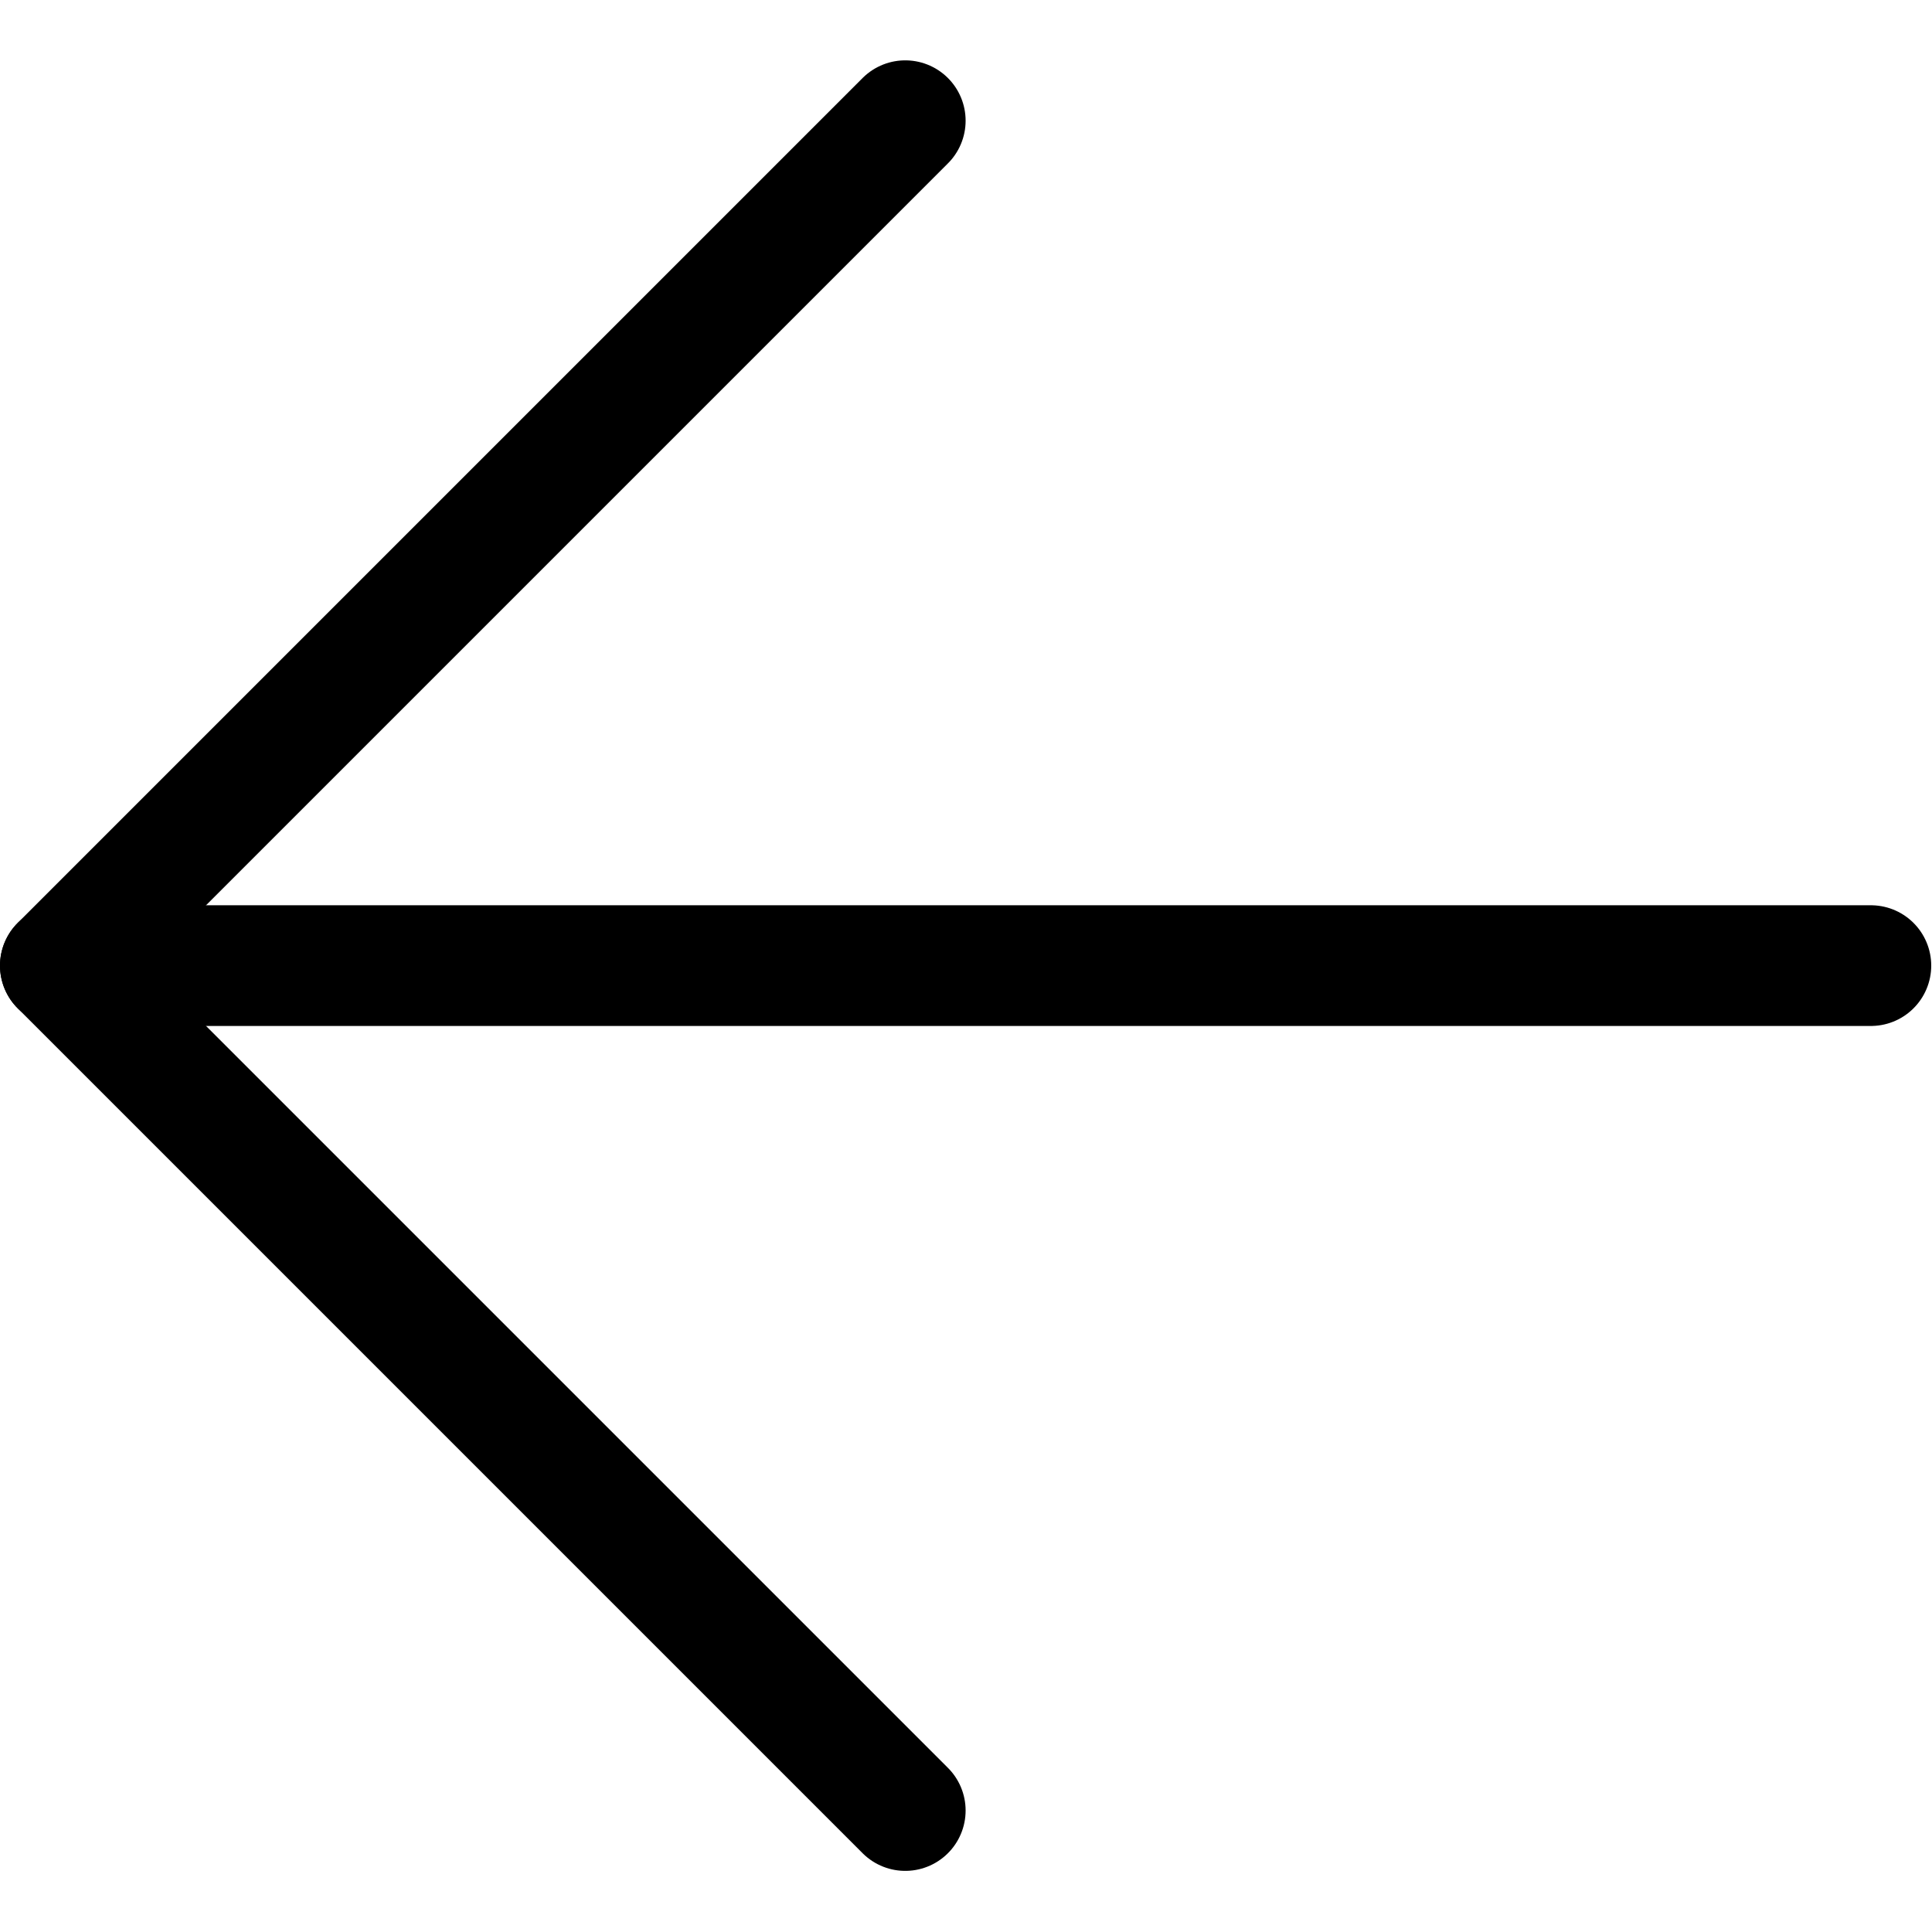
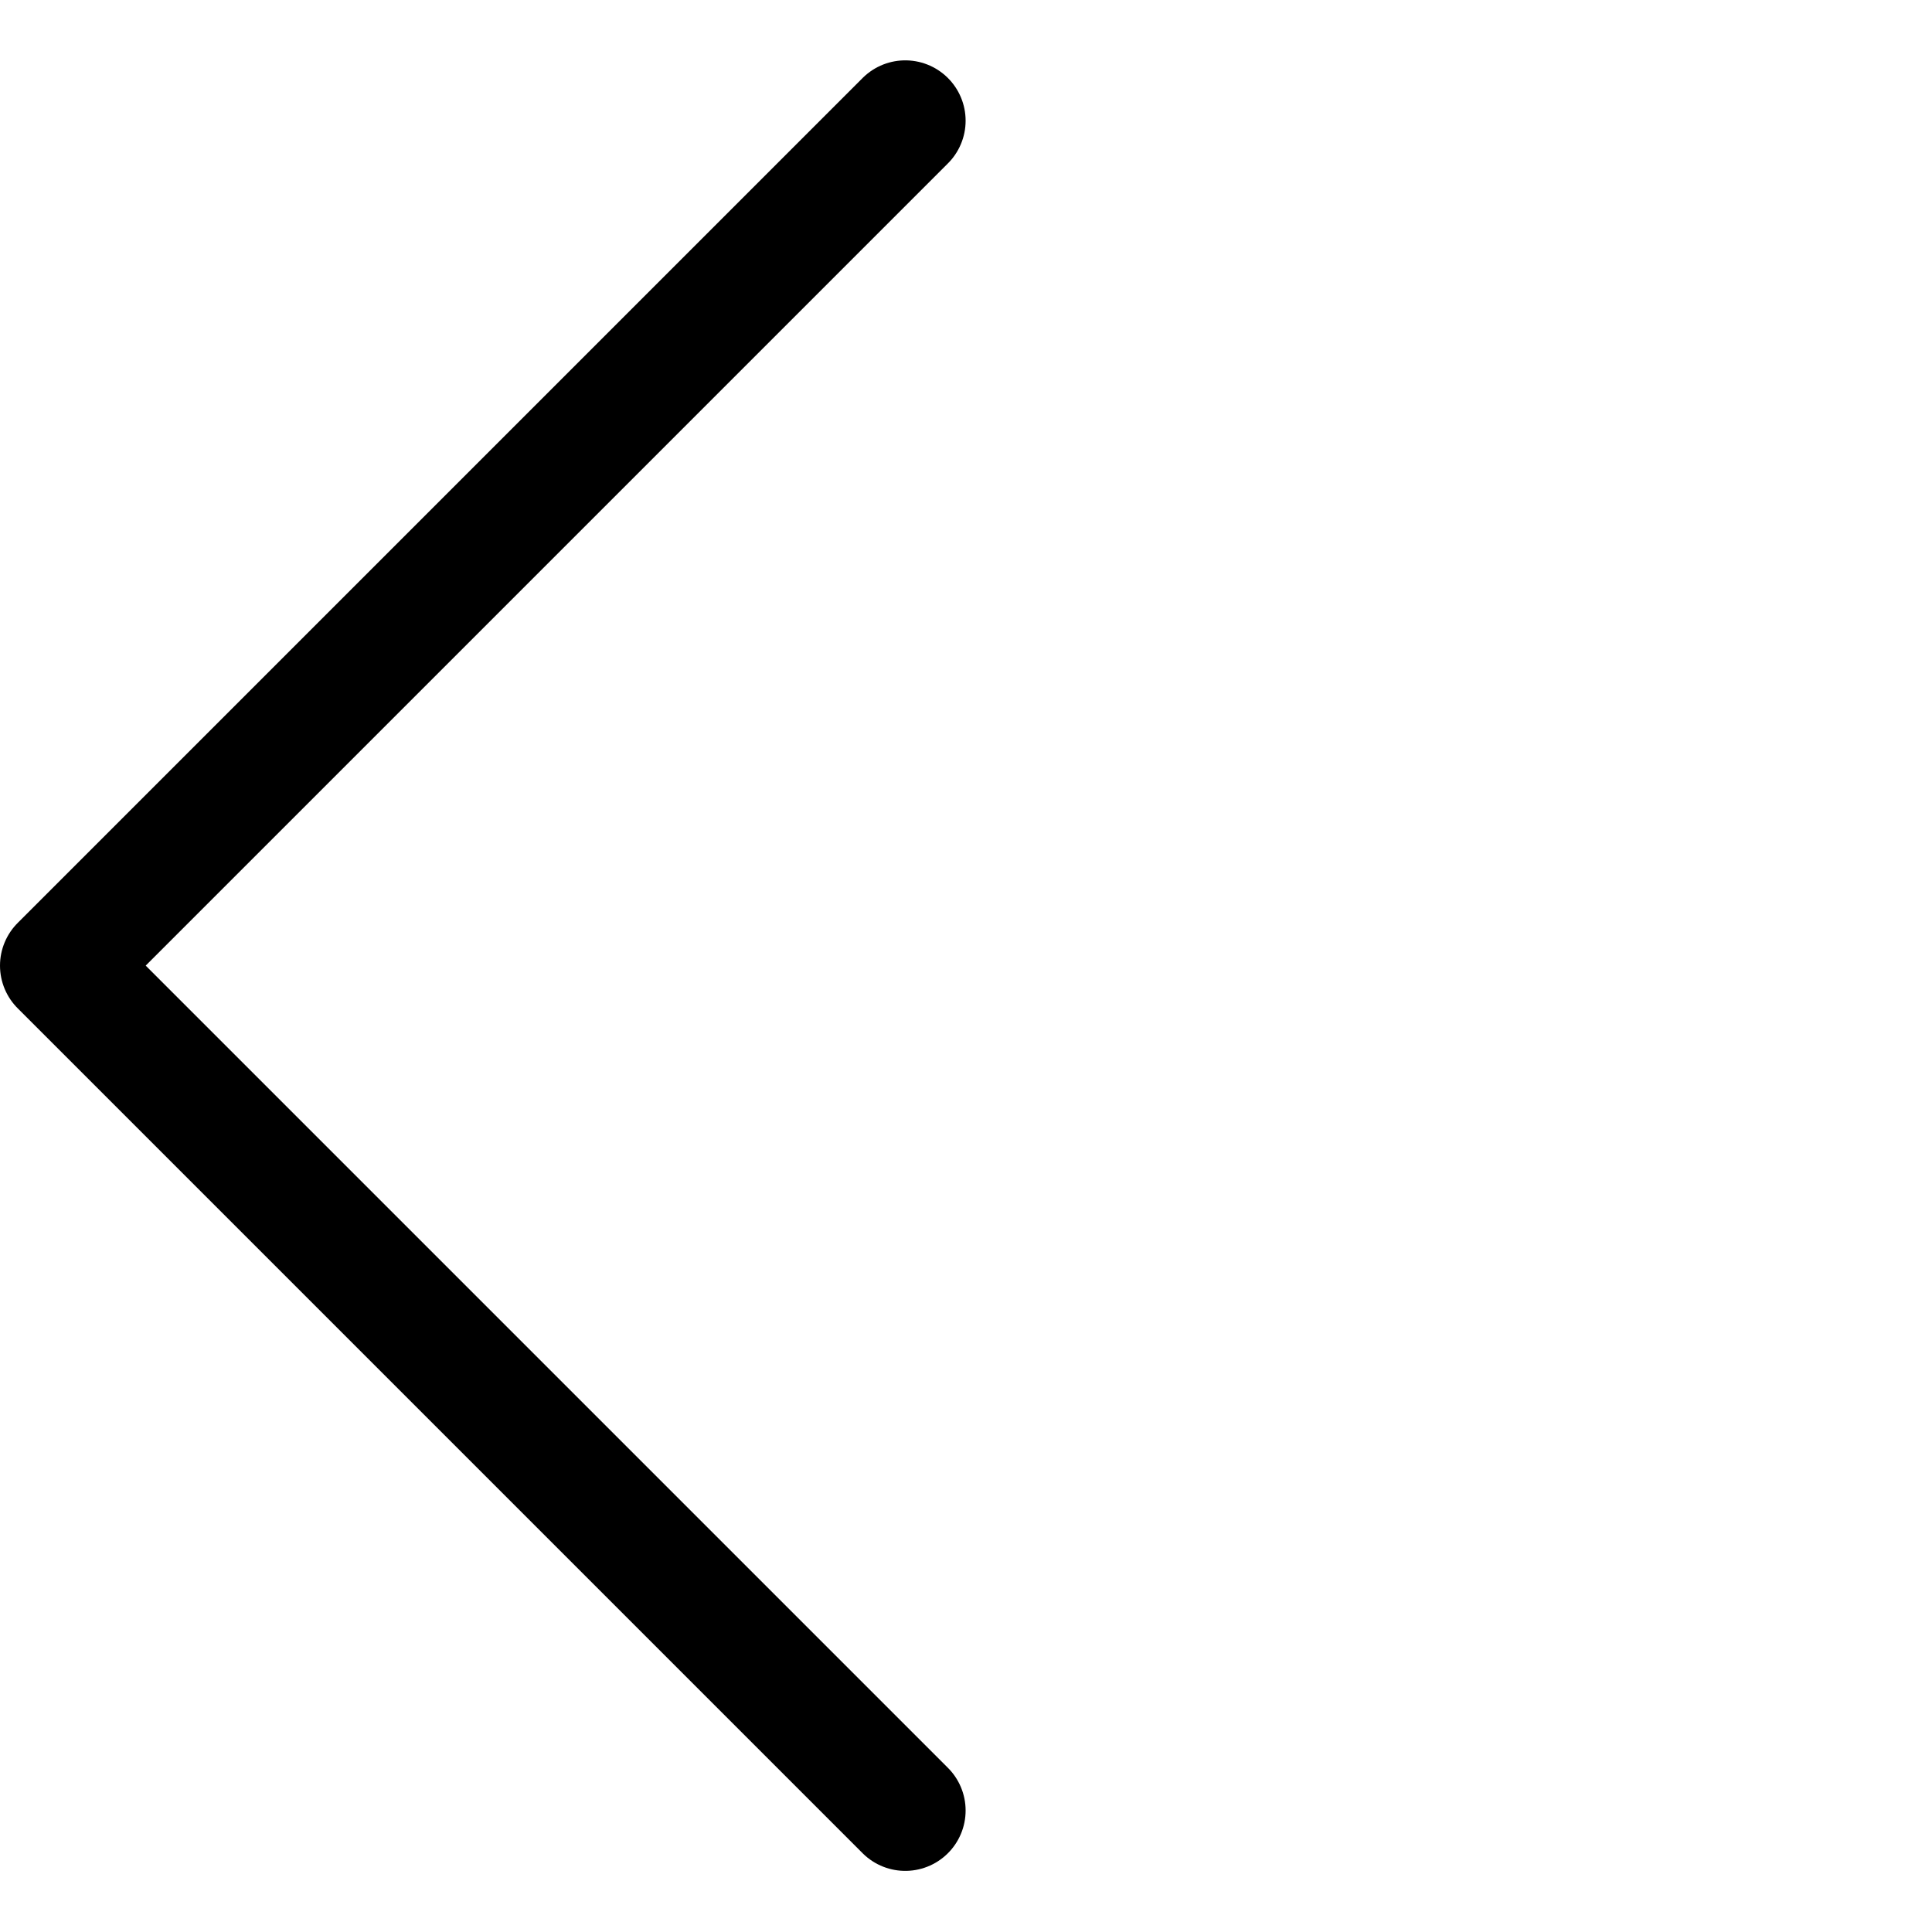
<svg xmlns="http://www.w3.org/2000/svg" version="1.1" viewBox="0 0 20 20" width="20" height="20">
  <g transform="matrix(0.833,0,0,0.833,0,0)">
-     <path d="M23.25 12L0.75 12" fill="none" stroke="#000000" stroke-linecap="round" stroke-linejoin="round" stroke-width="1.5" />
    <path d="M11.25 1.5L0.75 12 11.25 22.5" fill="none" stroke="#000000" stroke-linecap="round" stroke-linejoin="round" stroke-width="1.5" />
  </g>
</svg>